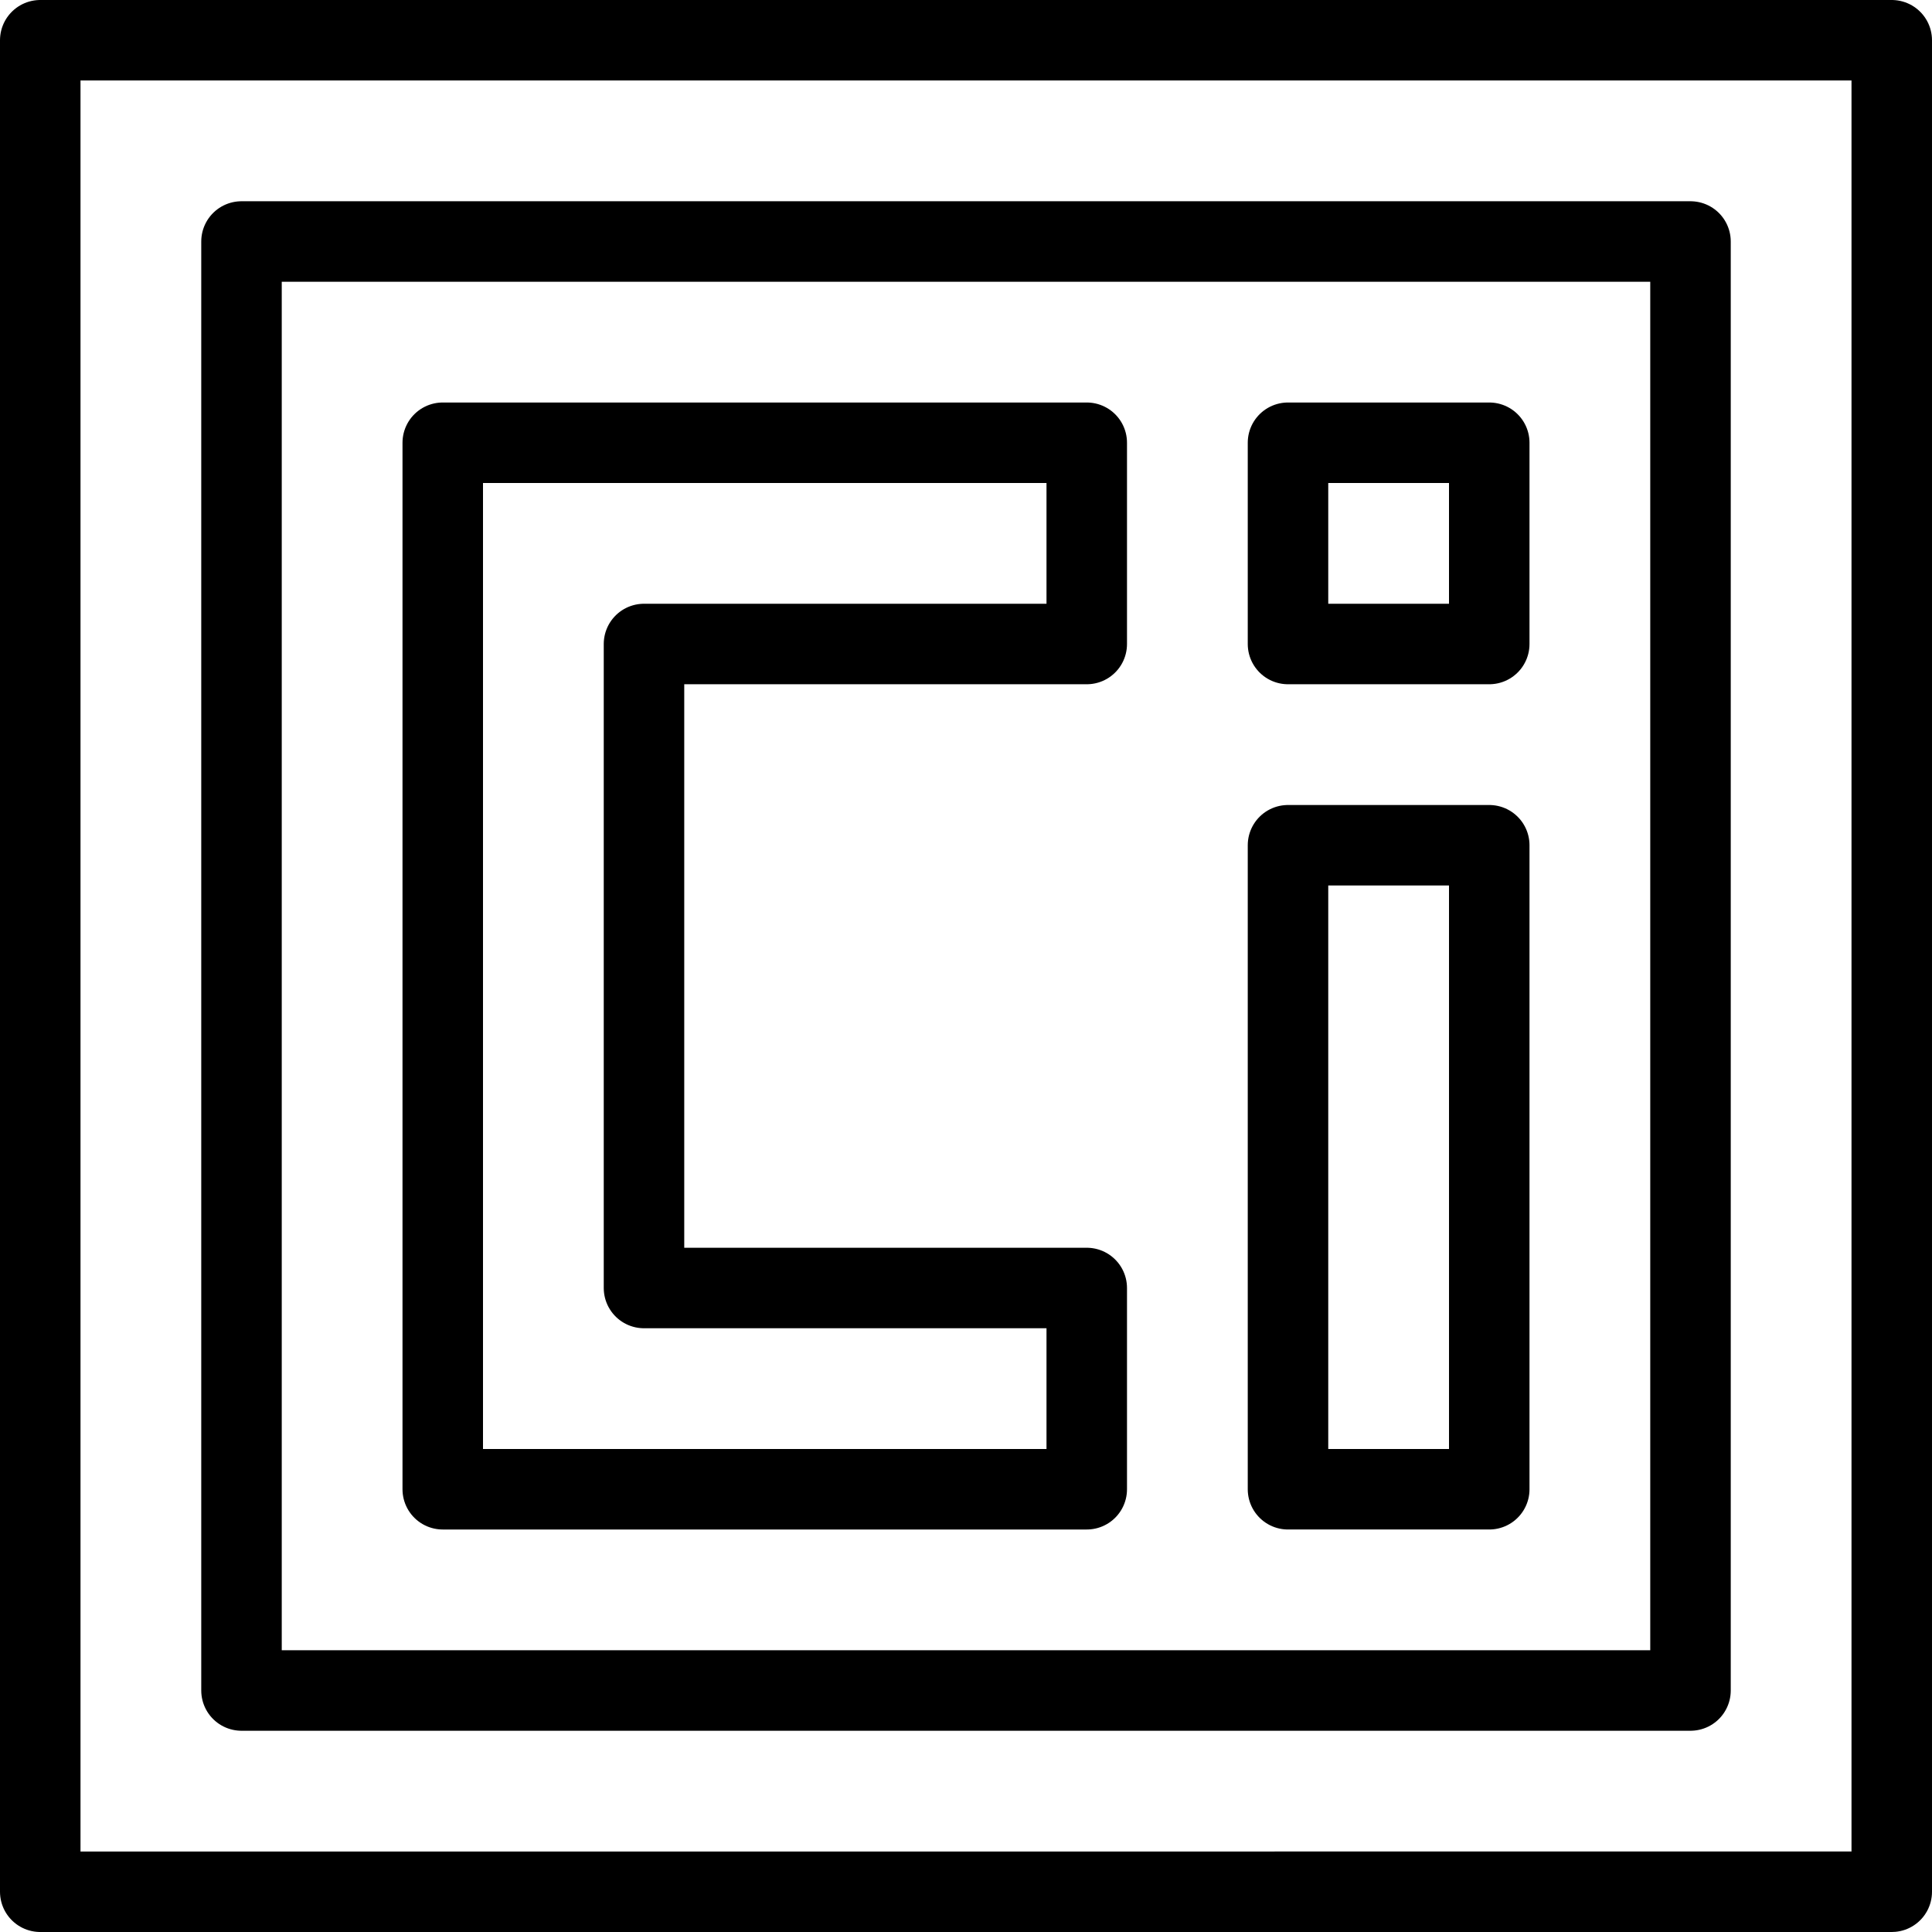
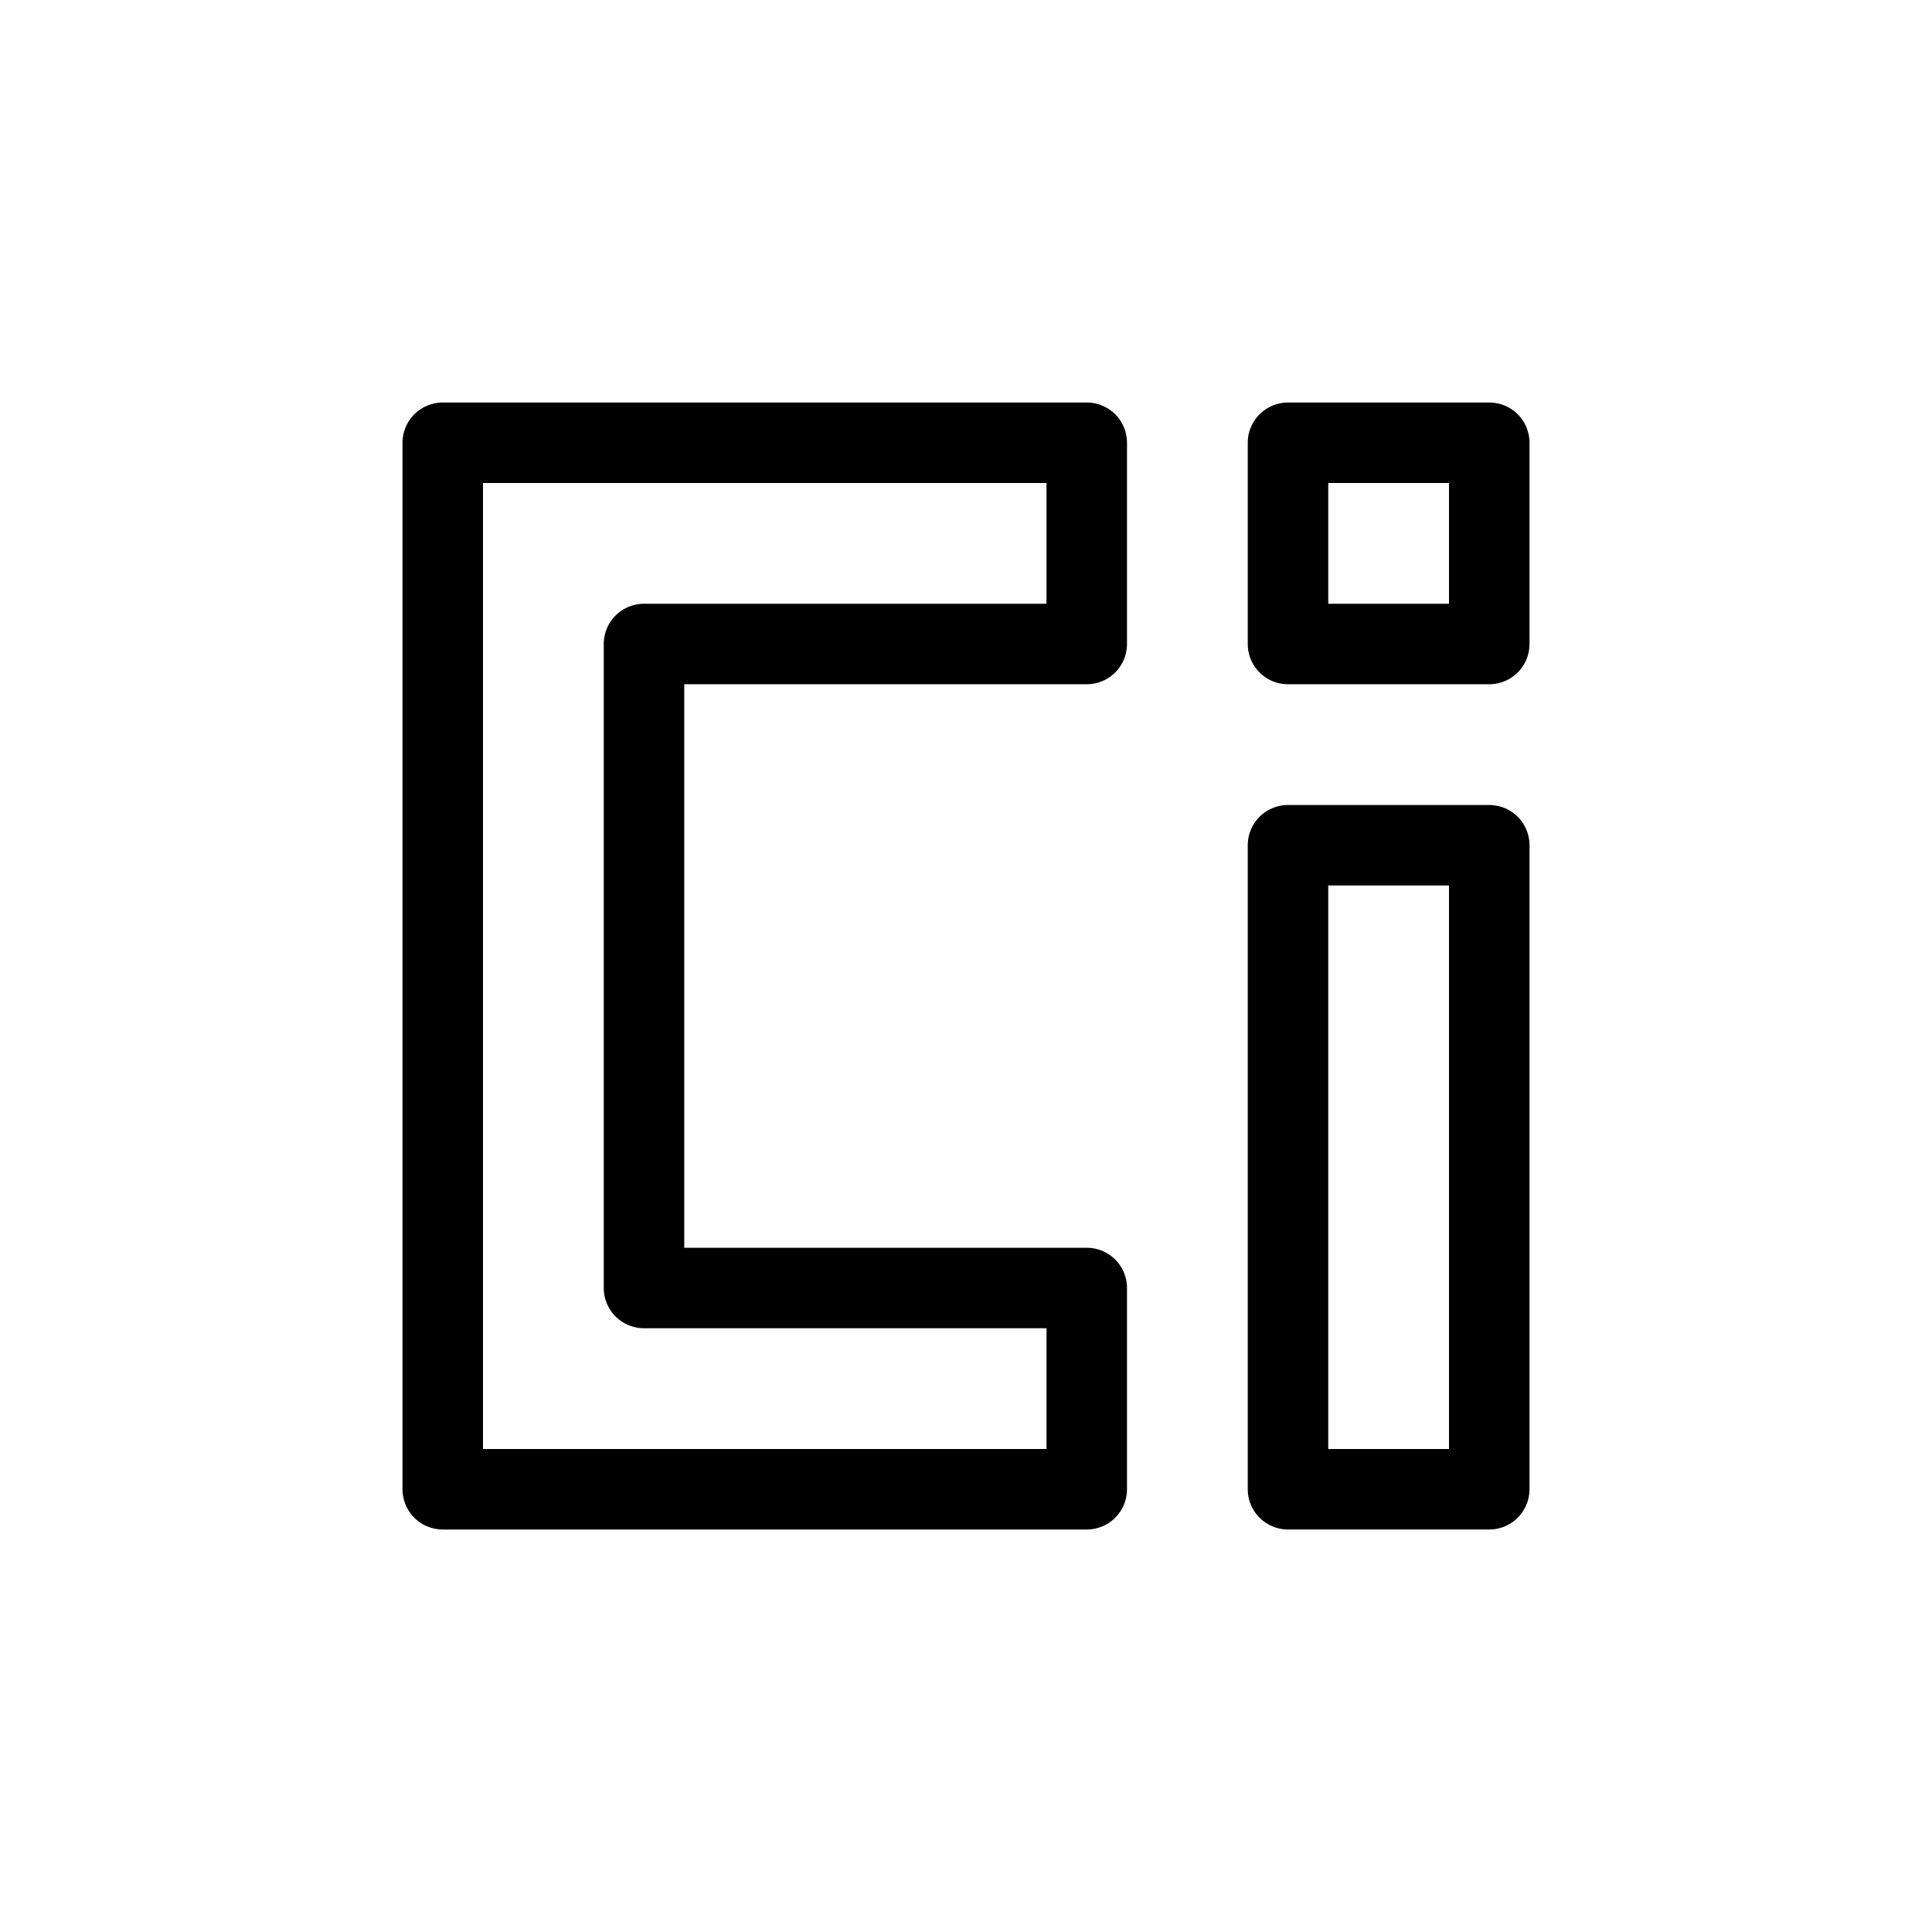
<svg xmlns="http://www.w3.org/2000/svg" viewBox="0 0 24 24" stroke="black">
-   <path d="M.5.5h23v23H.5z" fill="none" stroke-linecap="round" stroke-linejoin="round" />
-   <path d="M3 3h18v18H3z" fill="none" stroke-linecap="round" stroke-linejoin="round" />
  <path d="M16 5.5h2.5V8H16zm0 5h2.5v8H16zM8 16V8h5.5V5.5h-8v13h8V16H8z" fill="none" stroke-linecap="round" stroke-linejoin="round" />
</svg>